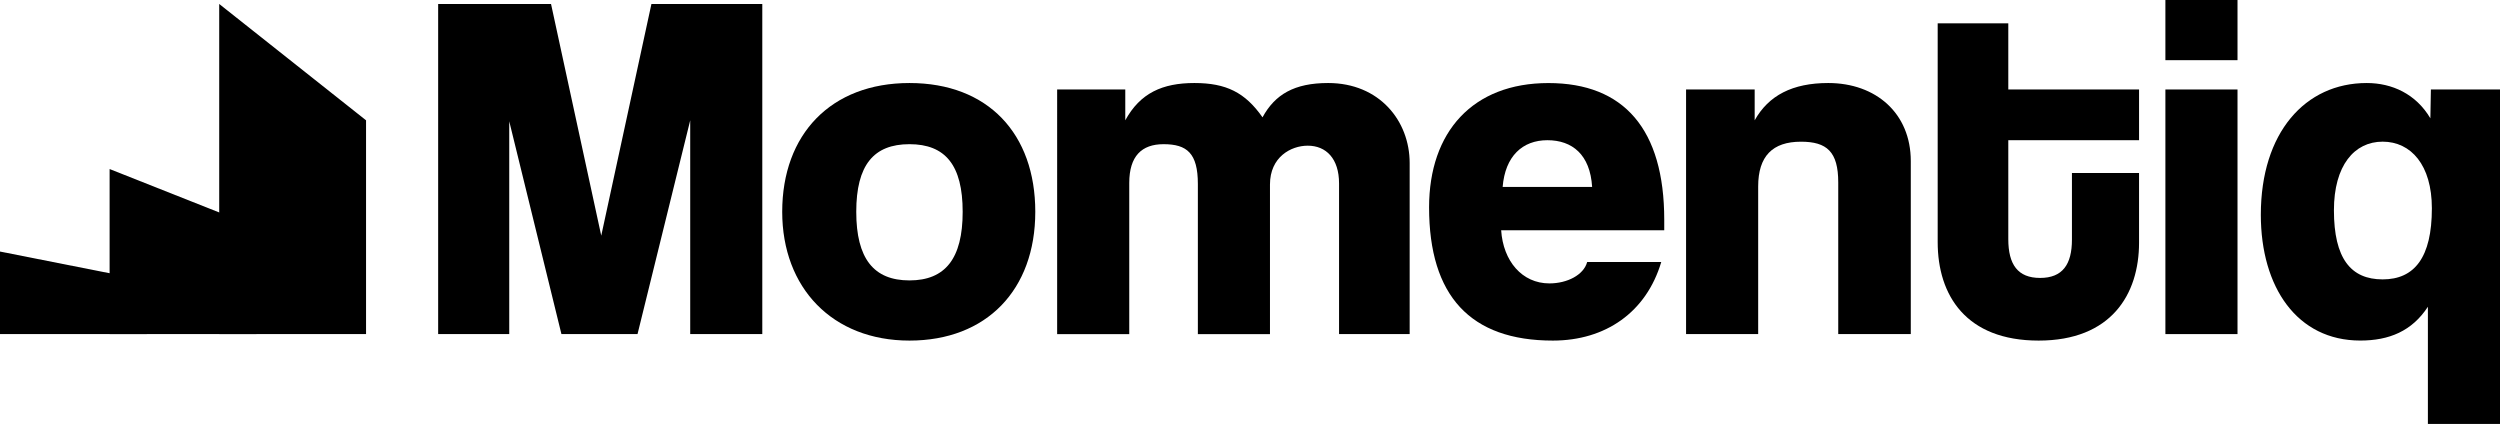
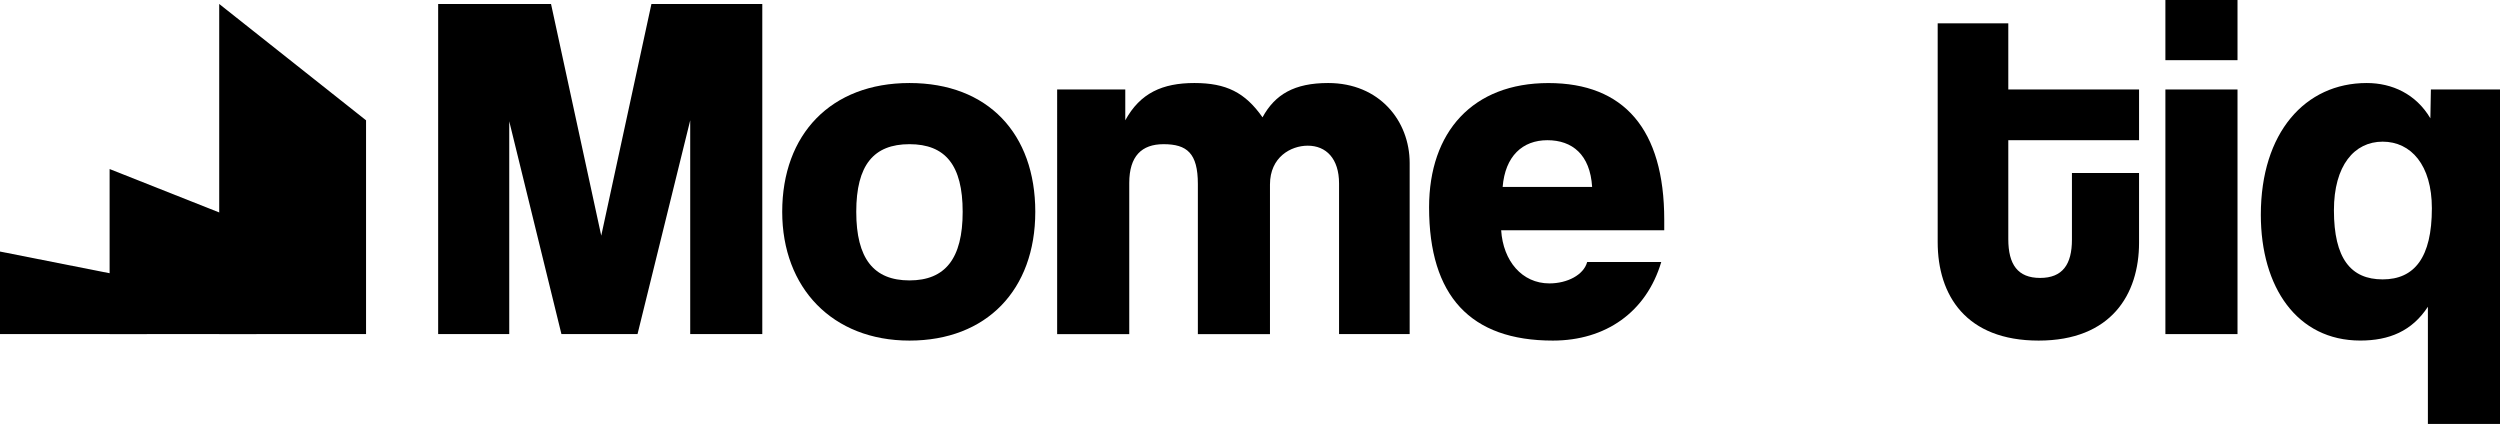
<svg xmlns="http://www.w3.org/2000/svg" id="Layer_2" data-name="Layer 2" viewBox="0 0 735.35 124.69">
  <defs>
    <style>
      .cls-1 {
        fill: #000;
      }
    </style>
  </defs>
  <g id="Layer_1-2" data-name="Layer 1">
    <path class="cls-1" d="M203.02,98.27v-62.88l-15.5,62.88h-22.38l-15.35-62.59v62.59h-20.91V1.17h33.2l14.77,68.15L191.61,1.17h32.61v97.1h-21.2Z" />
    <path class="cls-1" d="M230.08,62.3c0-22.81,14.33-37.88,37.44-37.88s37,14.92,37,37.88-14.33,37.88-37,37.88-37.44-15.5-37.44-37.88ZM283.16,62.3c0-13.75-5.12-19.89-15.65-19.89s-15.65,6.14-15.65,19.89,5.12,20.18,15.65,20.18,15.65-6.43,15.65-20.18Z" />
    <path class="cls-1" d="M393.87,98.27v-44.31c0-7.31-3.8-11.11-9.21-11.11-4.97,0-11.11,3.36-11.11,11.41v44.02h-21.21v-44.17c0-9.07-3.22-11.7-10.09-11.7-6.43,0-10.09,3.51-10.09,11.41v44.46h-21.21V26.32h20.04v9.07c4.39-8.04,10.97-10.97,20.33-10.97s14.92,2.78,20.04,10.09c3.66-6.73,9.36-10.09,19.3-10.09,15.06,0,23.98,11.11,23.98,23.54v50.31h-20.77Z" />
    <path class="cls-1" d="M441.55,67.71c.58,9.07,6.14,15.65,14.19,15.65,5.26,0,10.09-2.49,11.11-6.29h21.79c-4.39,14.77-16.38,23.11-31.88,23.11-24.28,0-36.41-13.16-36.41-39.19,0-22.23,12.87-36.56,35.1-36.56s34.07,13.6,34.07,40.22v3.07h-47.97ZM468.31,54.99c-.58-9.51-5.85-13.75-13.16-13.75s-12.43,4.68-13.16,13.75h26.32Z" />
-     <path class="cls-1" d="M540.7,98.27v-44.6c0-9.07-3.36-11.99-10.97-11.99-8.34,0-12.58,4.24-12.58,13.16v43.43h-21.21V26.32h20.18v9.07c4.09-7.31,11.11-10.97,21.64-10.97,14.04,0,24.28,8.92,24.28,22.96v50.89h-21.35Z" />
    <path class="cls-1" d="M629.18,71.37c0,15.21-8.19,28.81-29.54,28.81s-29.69-13.31-29.69-28.96V6.87h20.77v19.45h38.46v14.92h-38.46v29.1c0,7.46,2.78,11.41,9.36,11.41s9.36-3.95,9.36-11.26v-19.6h19.74v20.47Z" />
    <path class="cls-1" d="M636.93,17.7V0h21.21v17.7h-21.21ZM636.93,98.27V26.32h21.21v71.95h-21.21Z" />
    <path class="cls-1" d="M714.14,124.69v-34.46c-4.68,7.17-11.41,9.94-19.89,9.94-18.57,0-29.25-15.65-29.25-37,0-24.13,13.02-38.75,31.15-38.75,7.46,0,14.48,3.22,18.72,10.38l.15-8.48h20.33v98.37h-21.21ZM715.31,61.27c0-12.72-6.14-19.6-14.48-19.6s-14.33,7.02-14.33,20.18c0,14.19,4.97,20.33,14.33,20.33s14.48-6.43,14.48-20.91Z" />
    <path class="cls-1" d="M64.48,98.27V1.17c14.4,11.41,28.79,22.81,43.19,34.22v62.88h-43.19Z" />
    <path class="cls-1" d="M32.24,98.27v-48.55c14.4,5.7,28.79,11.41,43.19,17.11v31.44h-43.19Z" />
    <path class="cls-1" d="M0,98.27v-24.28c14.4,2.85,28.79,5.7,43.19,8.55v15.72H0Z" />
  </g>
</svg>